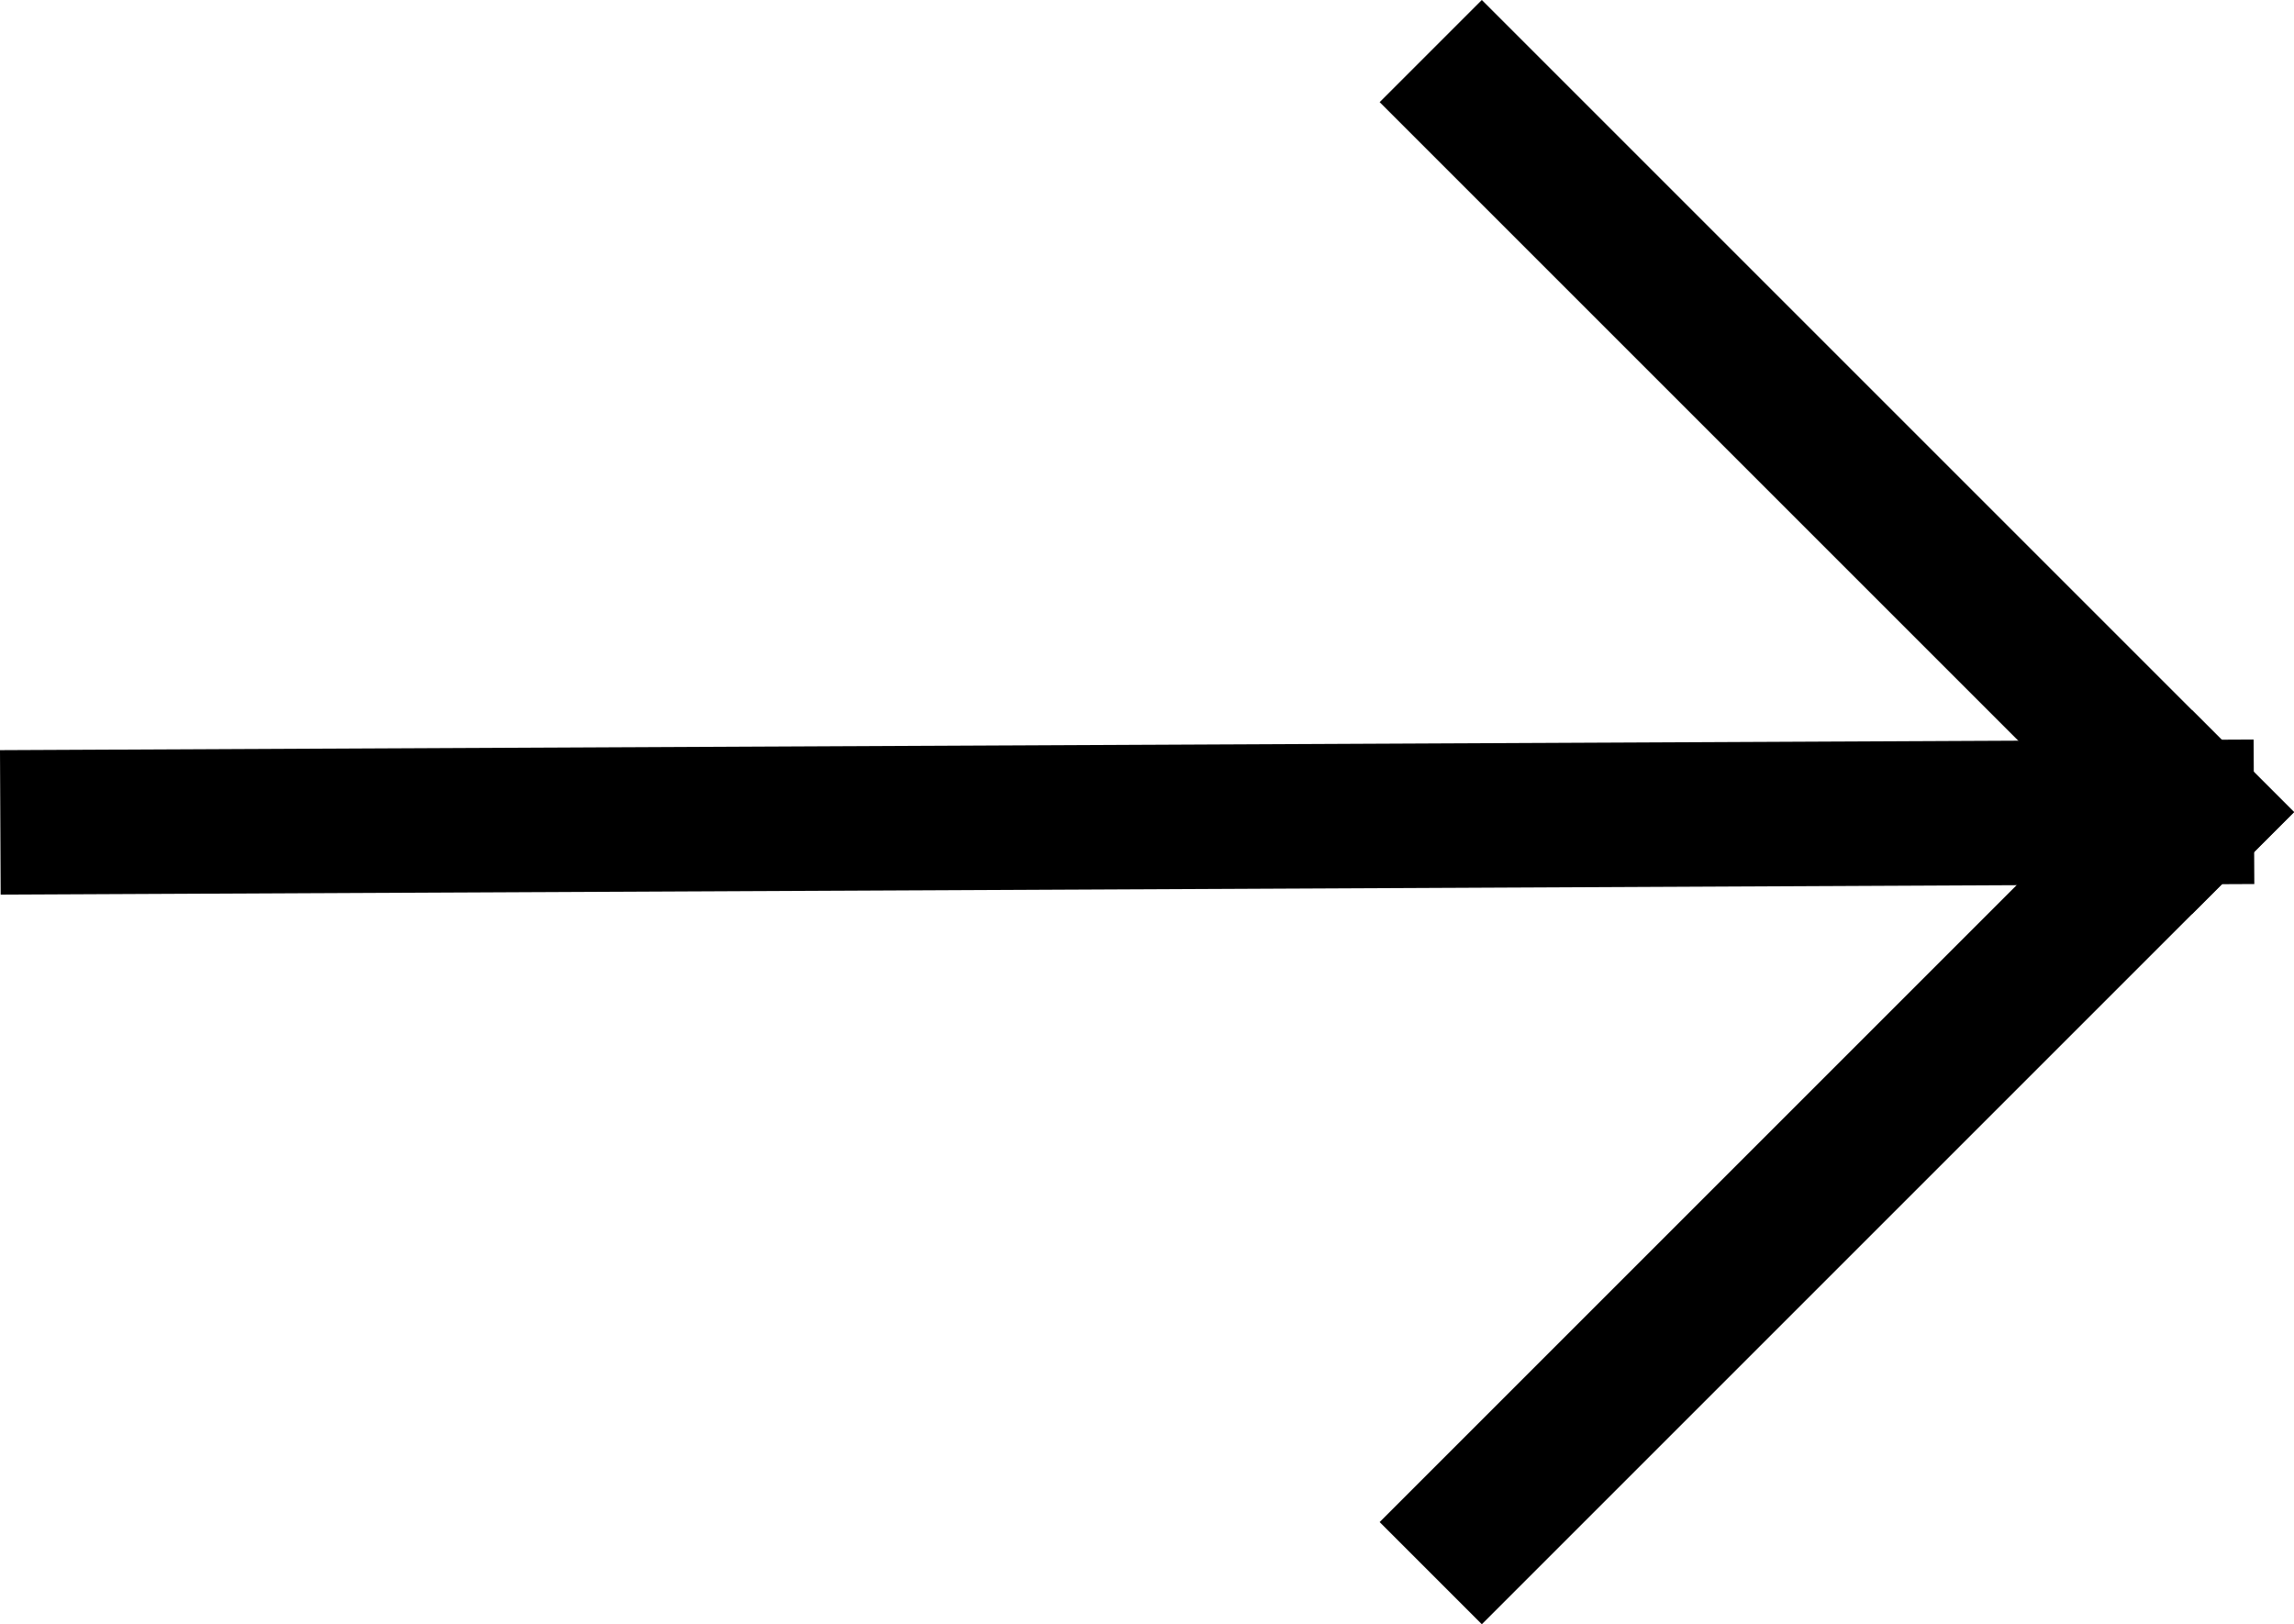
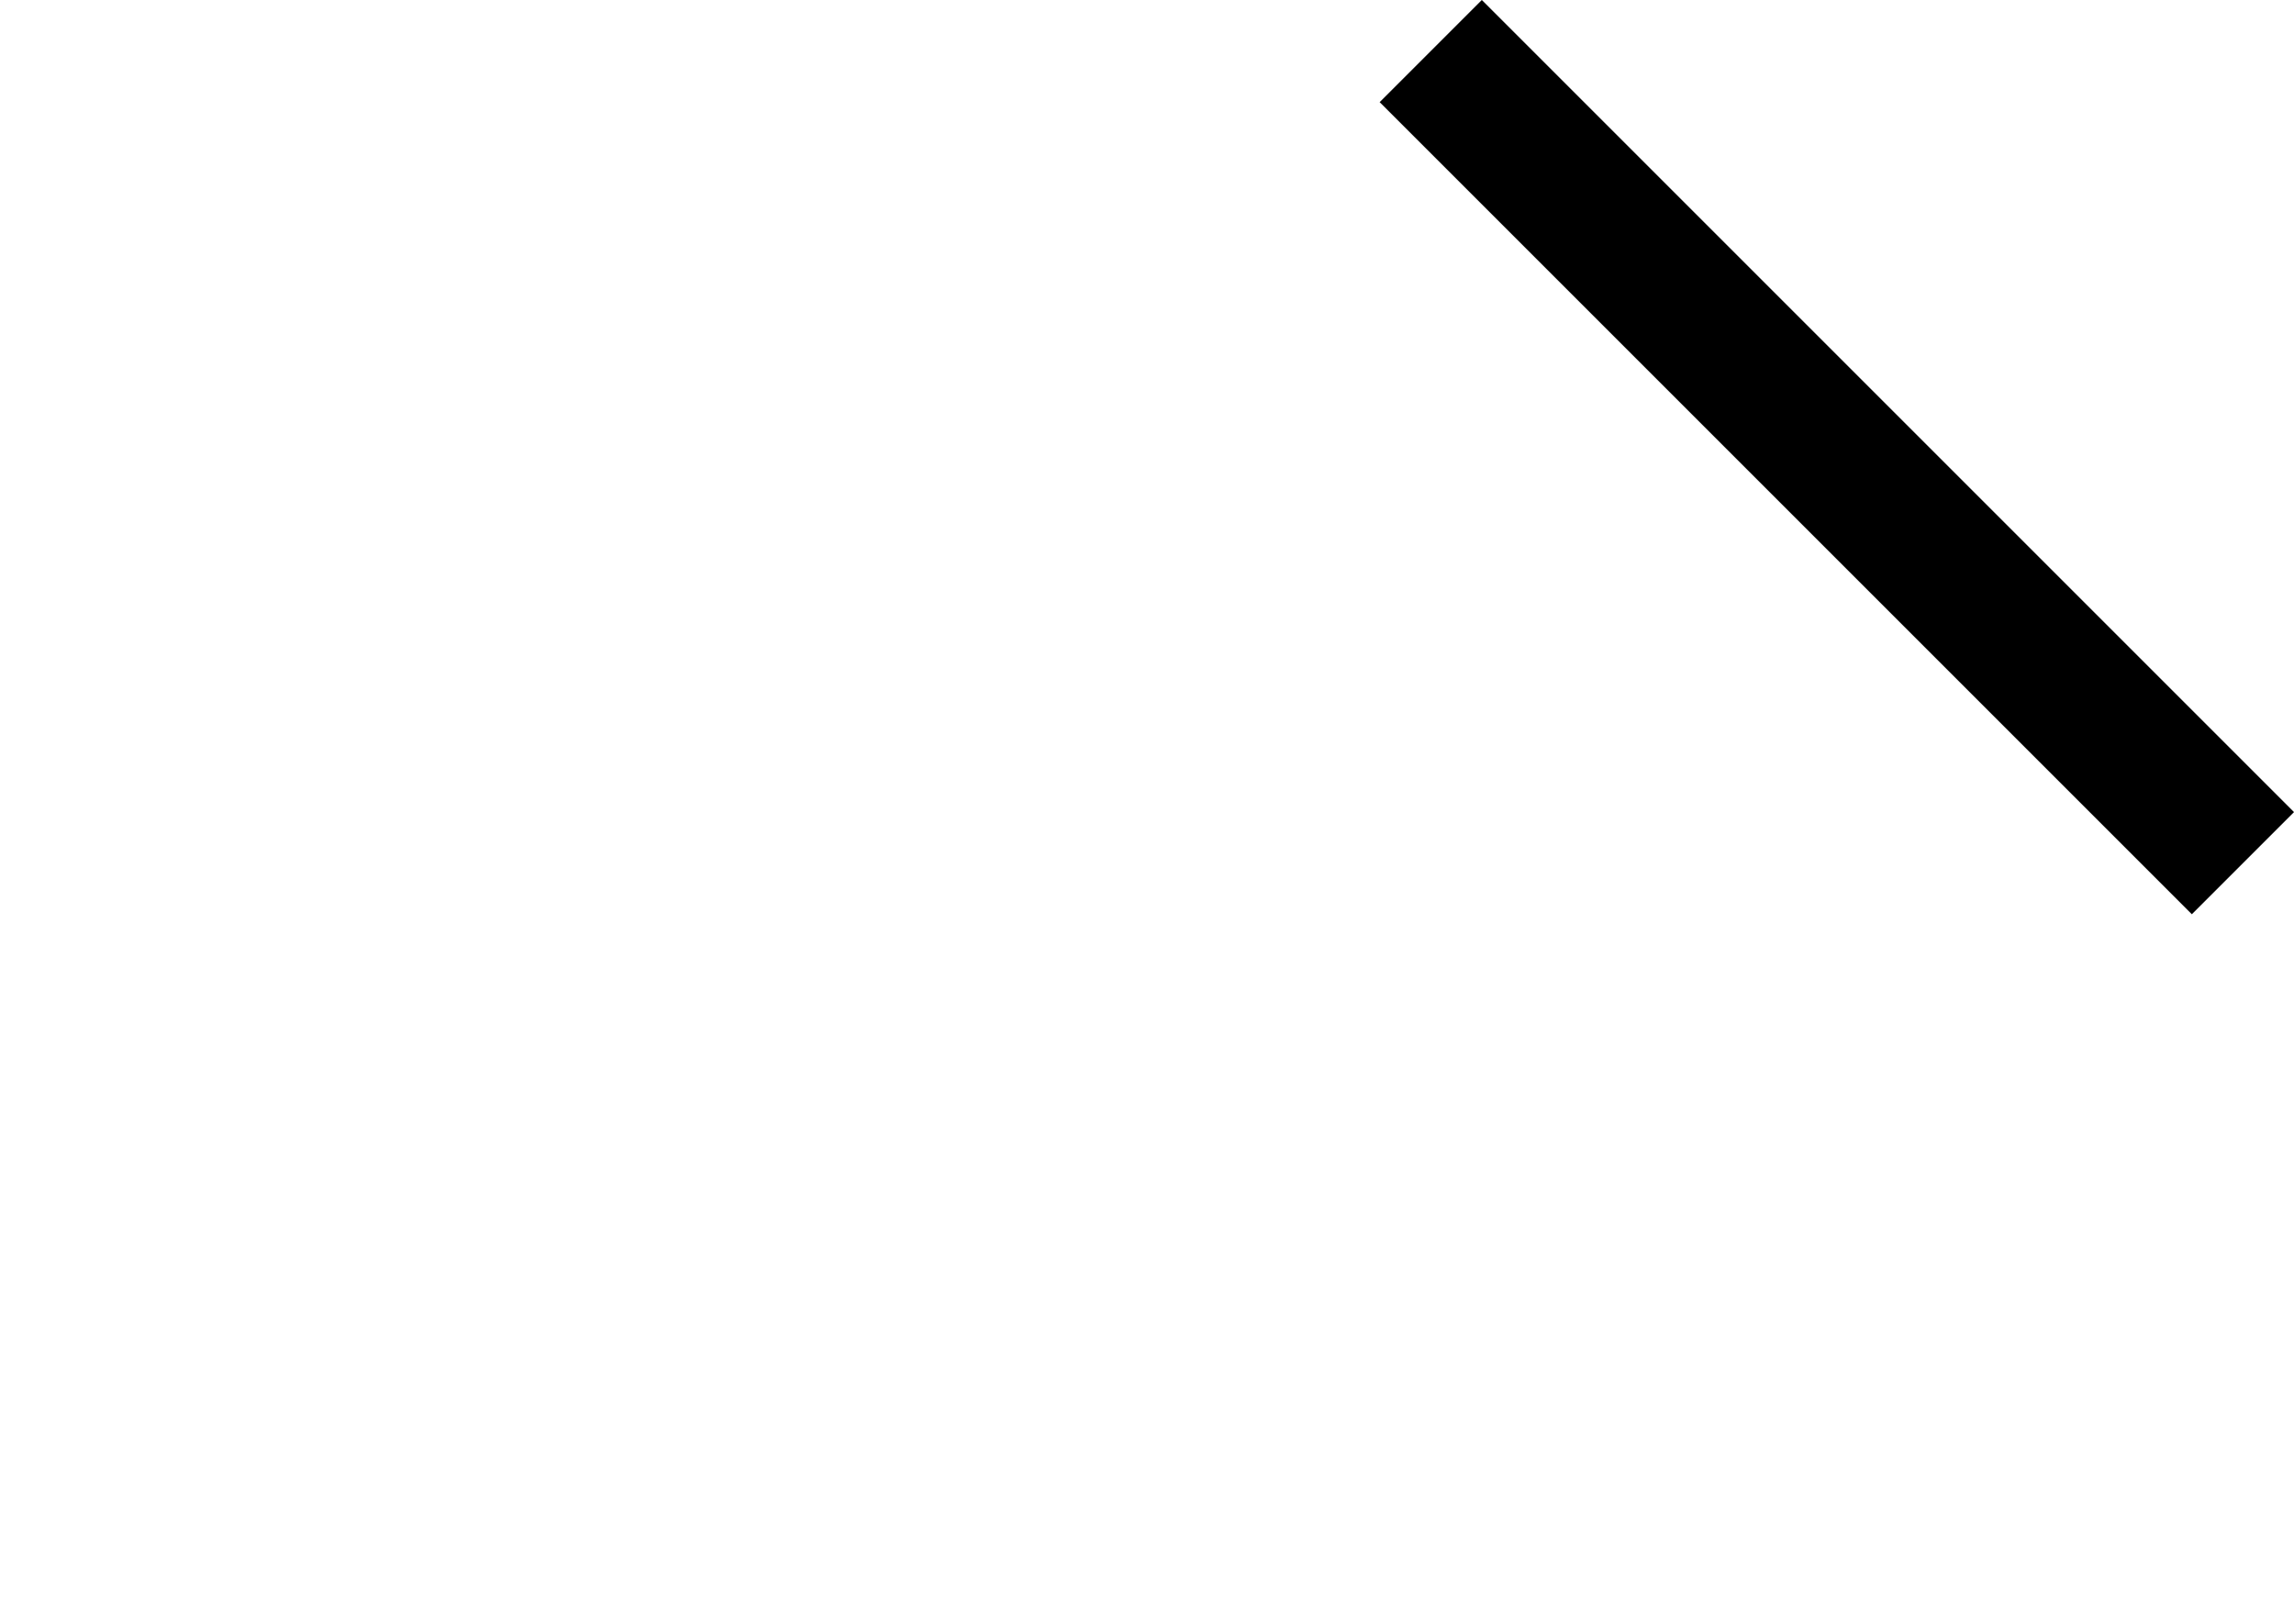
<svg xmlns="http://www.w3.org/2000/svg" width="47.628" height="33.725" viewBox="0 0 47.628 33.725">
  <g id="Group_598" data-name="Group 598" transform="translate(1.507 2.121)">
-     <line id="Line_1" data-name="Line 1" y1="0.206" x2="43.79" transform="translate(0 14.742)" fill="none" stroke="#000" stroke-linecap="square" stroke-width="3" />
    <line id="Line_2" data-name="Line 2" x1="14.741" y1="14.741" transform="translate(29.259)" fill="none" stroke="#000" stroke-linecap="square" stroke-width="3" />
-     <line id="Line_3" data-name="Line 3" x1="14.741" y2="14.741" transform="translate(29.259 14.742)" fill="none" stroke="#000" stroke-linecap="square" stroke-width="3" />
  </g>
</svg>